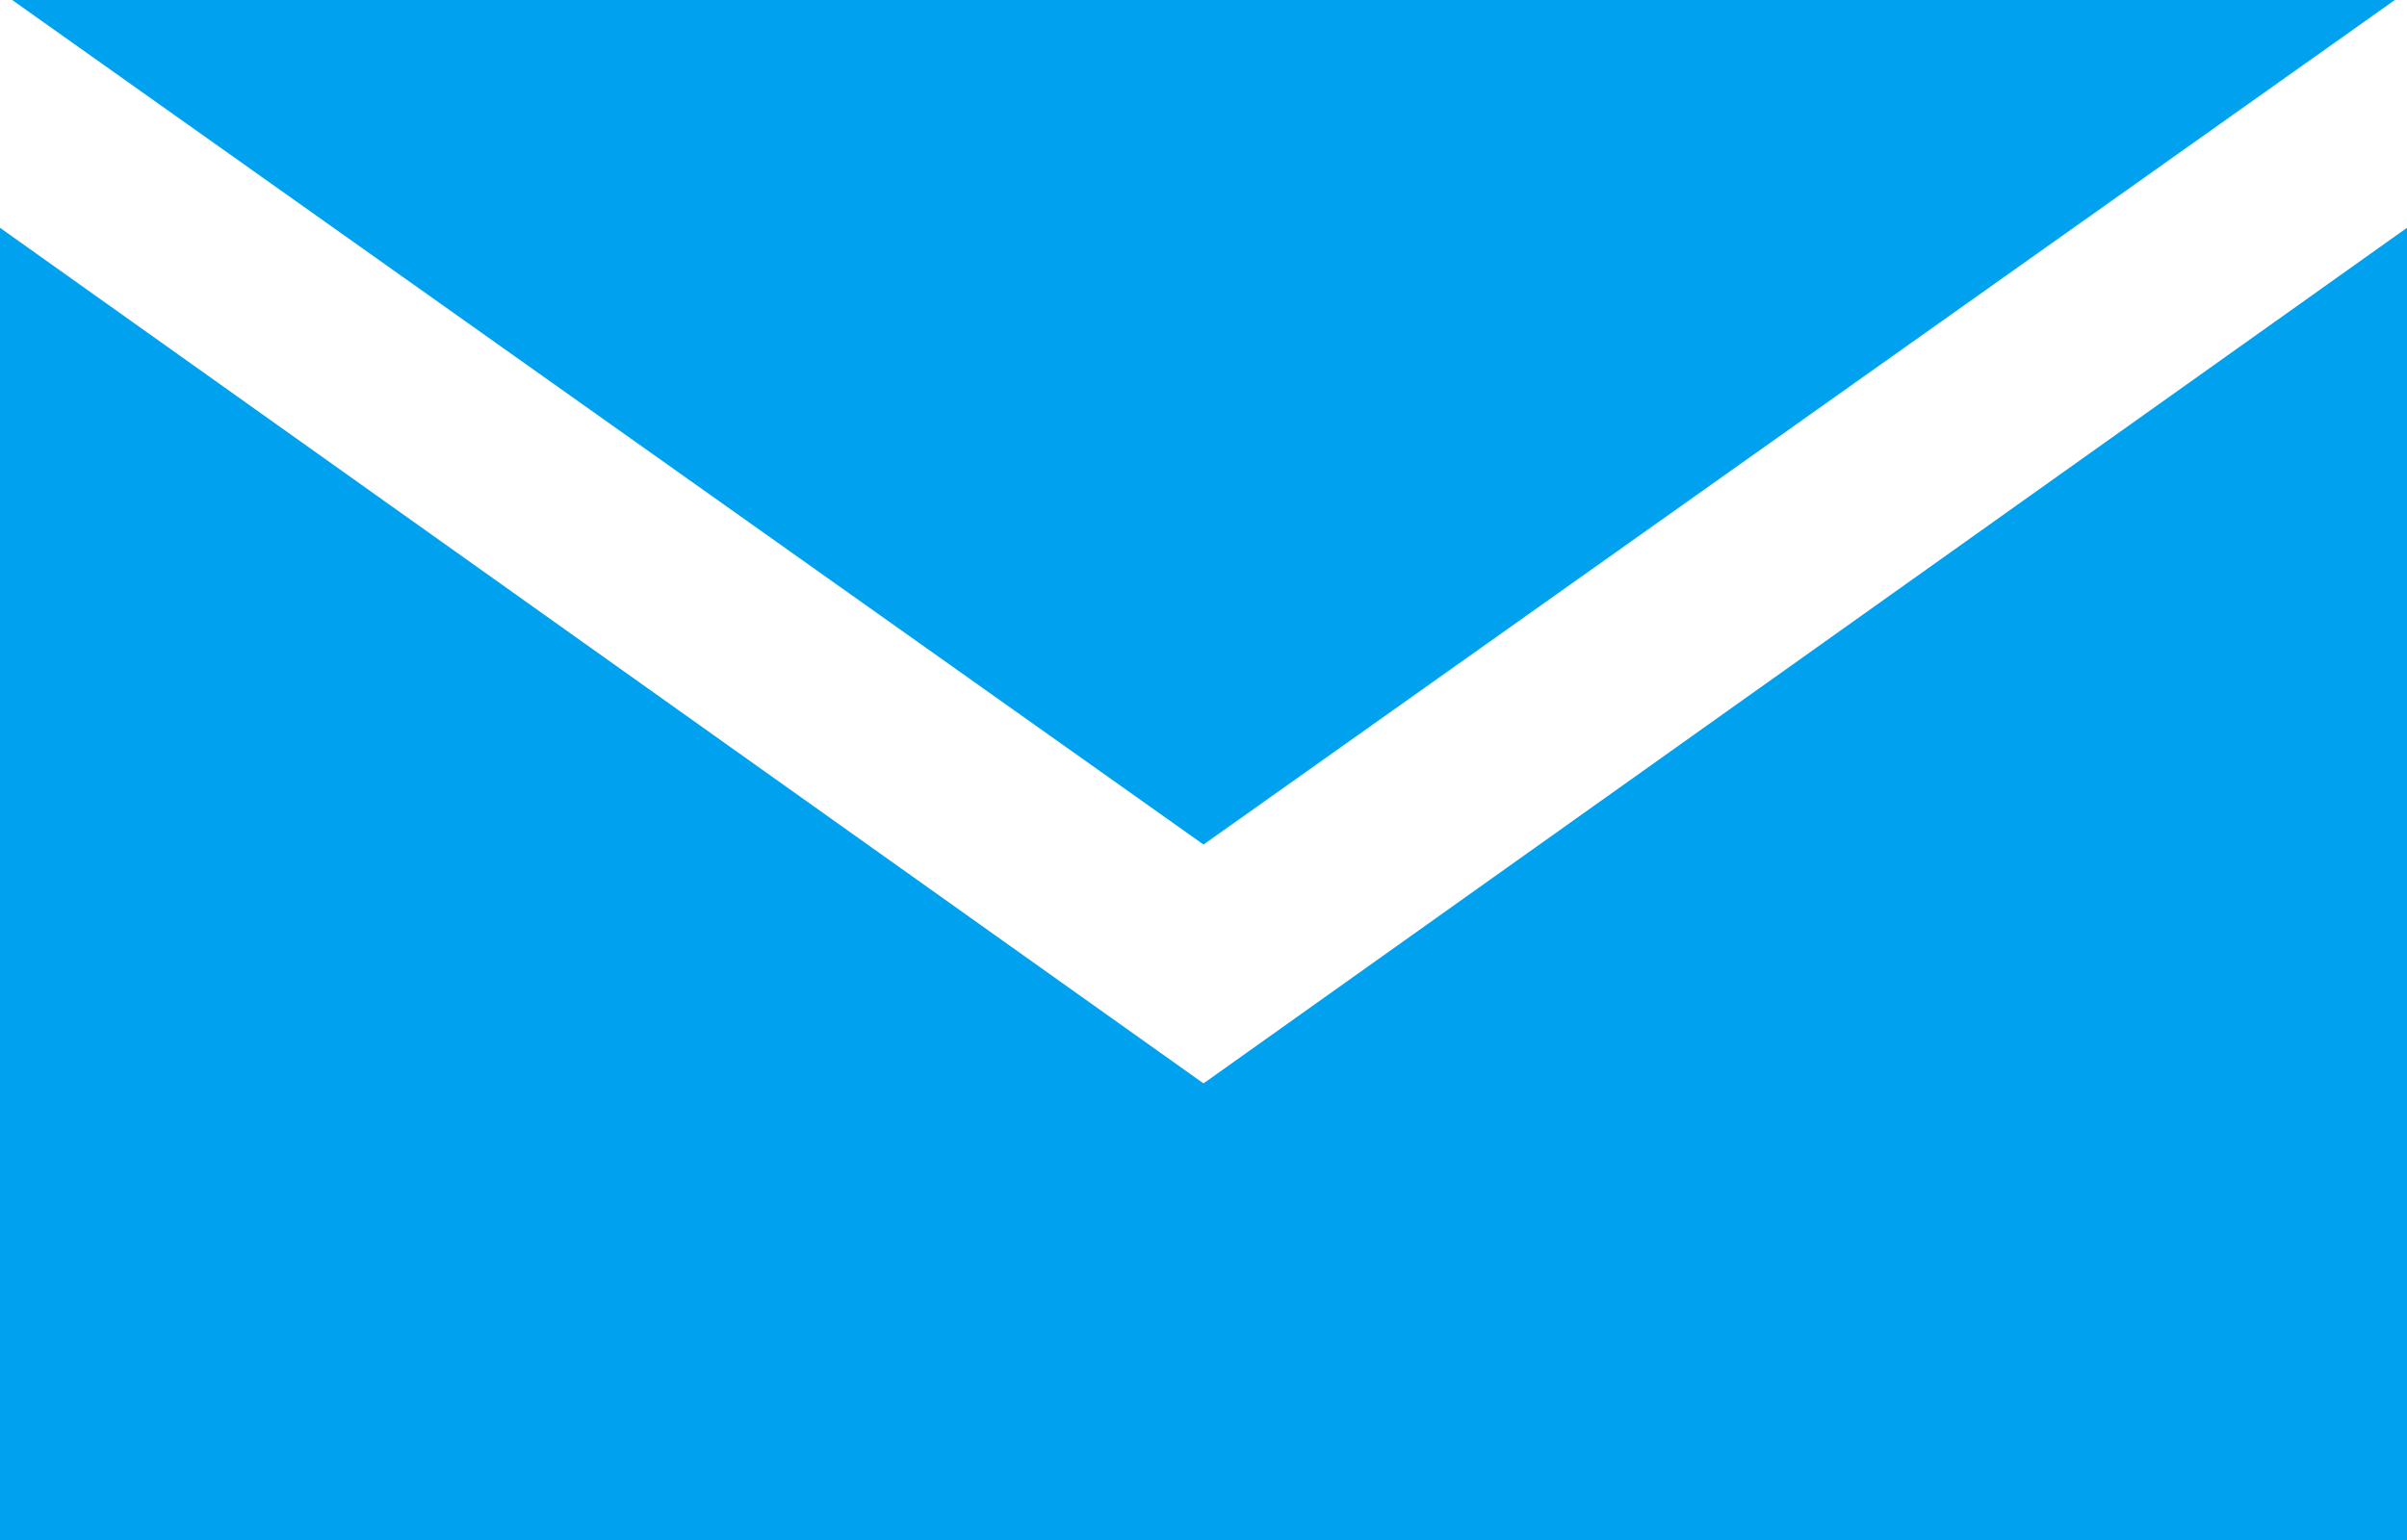
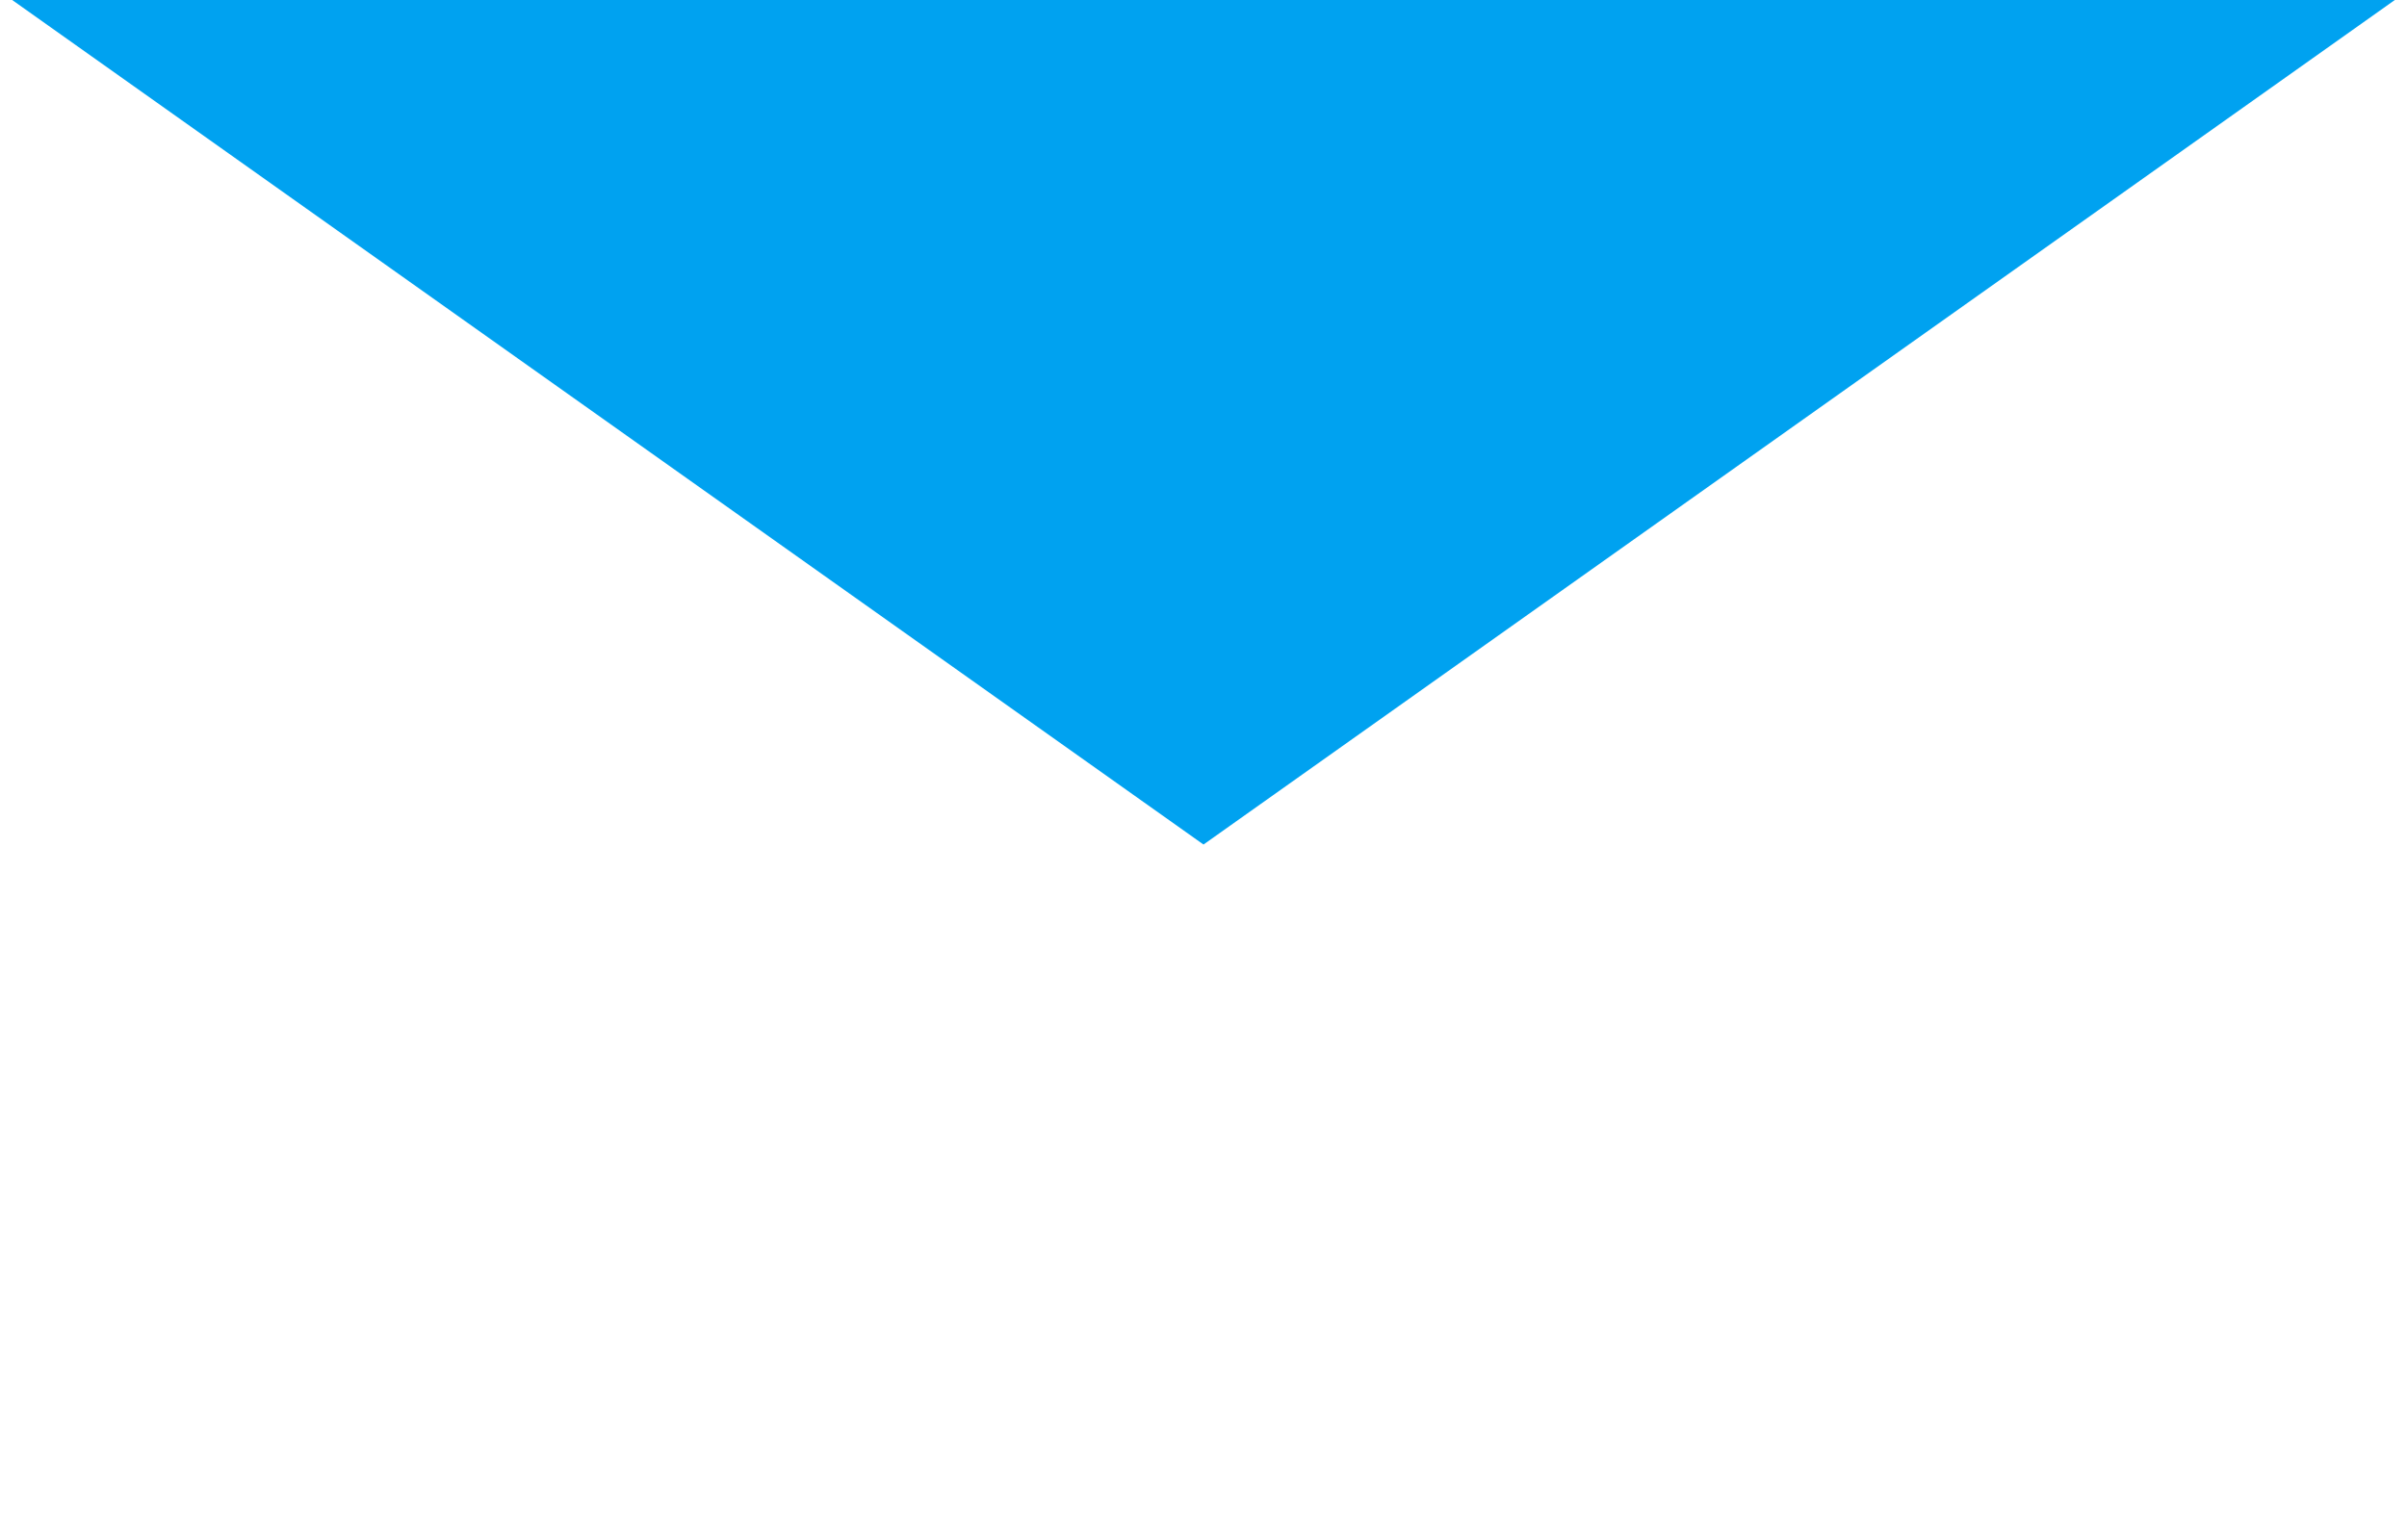
<svg xmlns="http://www.w3.org/2000/svg" width="37.564" height="24.042" viewBox="0 0 37.564 24.042">
  <g id="Grupo_15" data-name="Grupo 15" transform="translate(-1537.436 -2547.566)">
    <g id="Grupo_14" data-name="Grupo 14">
-       <path id="Trazado_39" data-name="Trazado 39" d="M1556.218,2564.479h0l-18.782-13.357v20.486H1575v-20.486Z" fill="#00a2f0" />
      <path id="Trazado_40" data-name="Trazado 40" d="M1574.81,2547.566h-37.184l18.592,13.184Z" fill="#00a2f0" />
    </g>
  </g>
</svg>